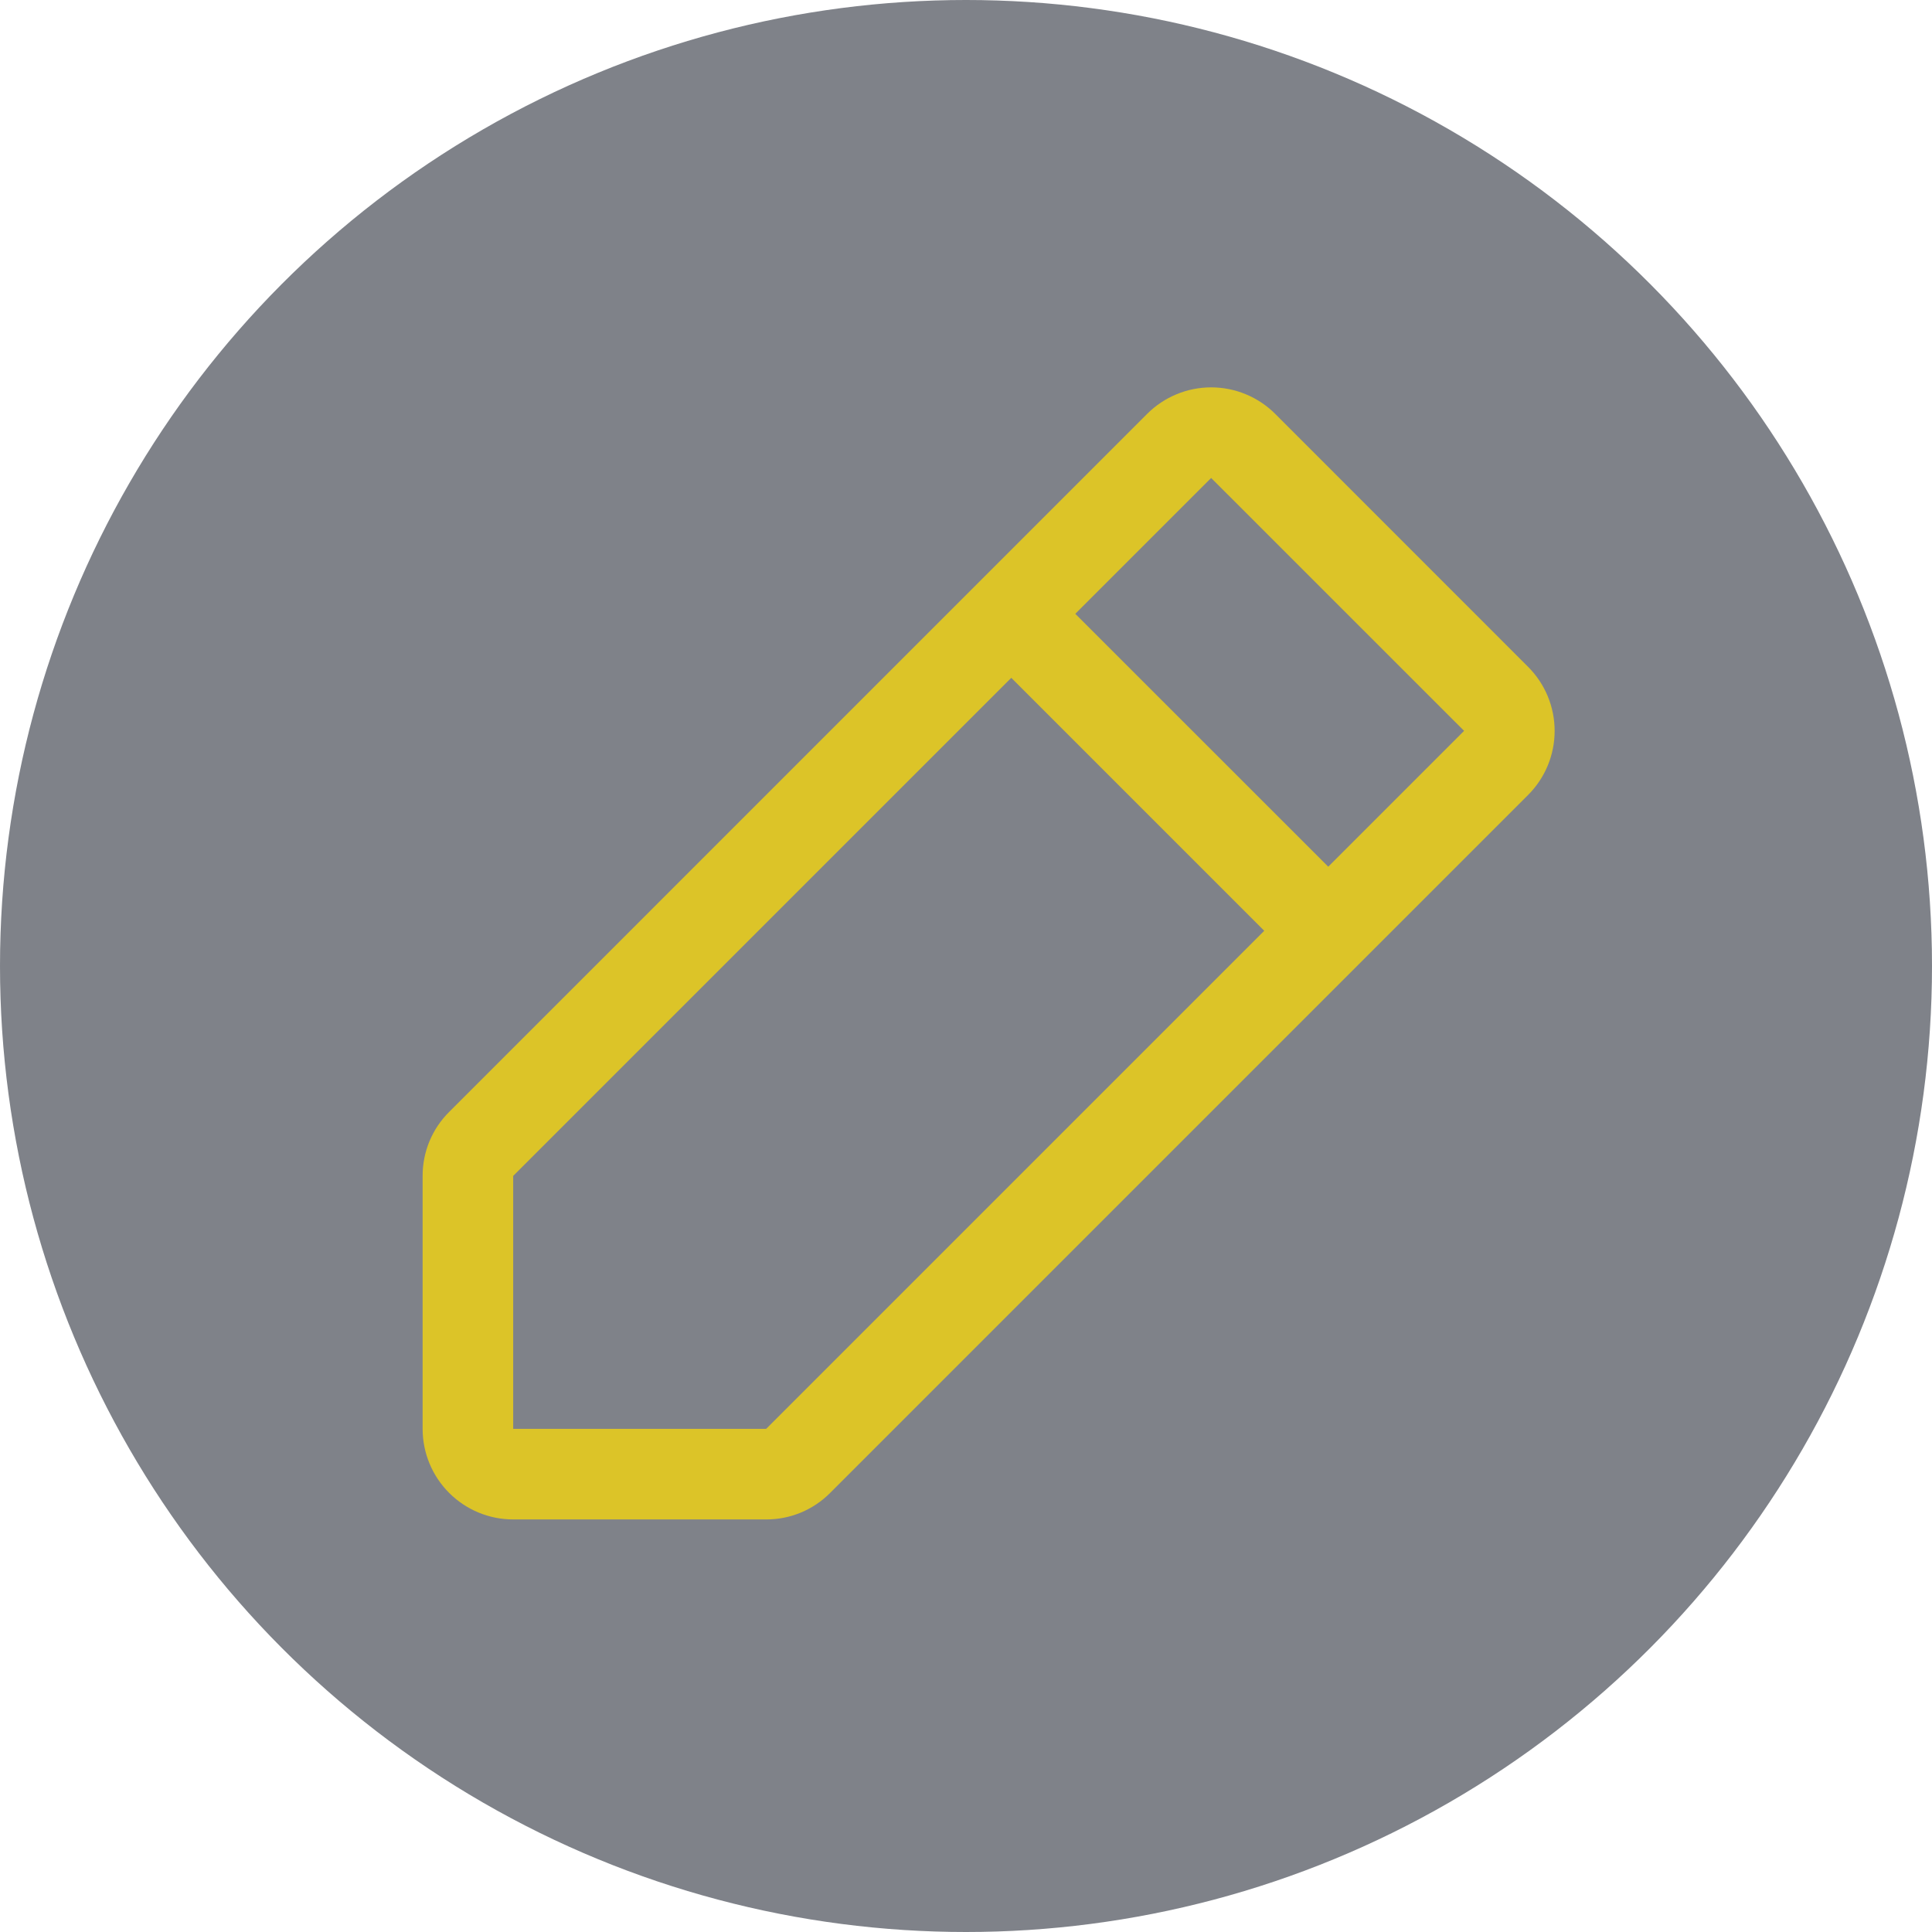
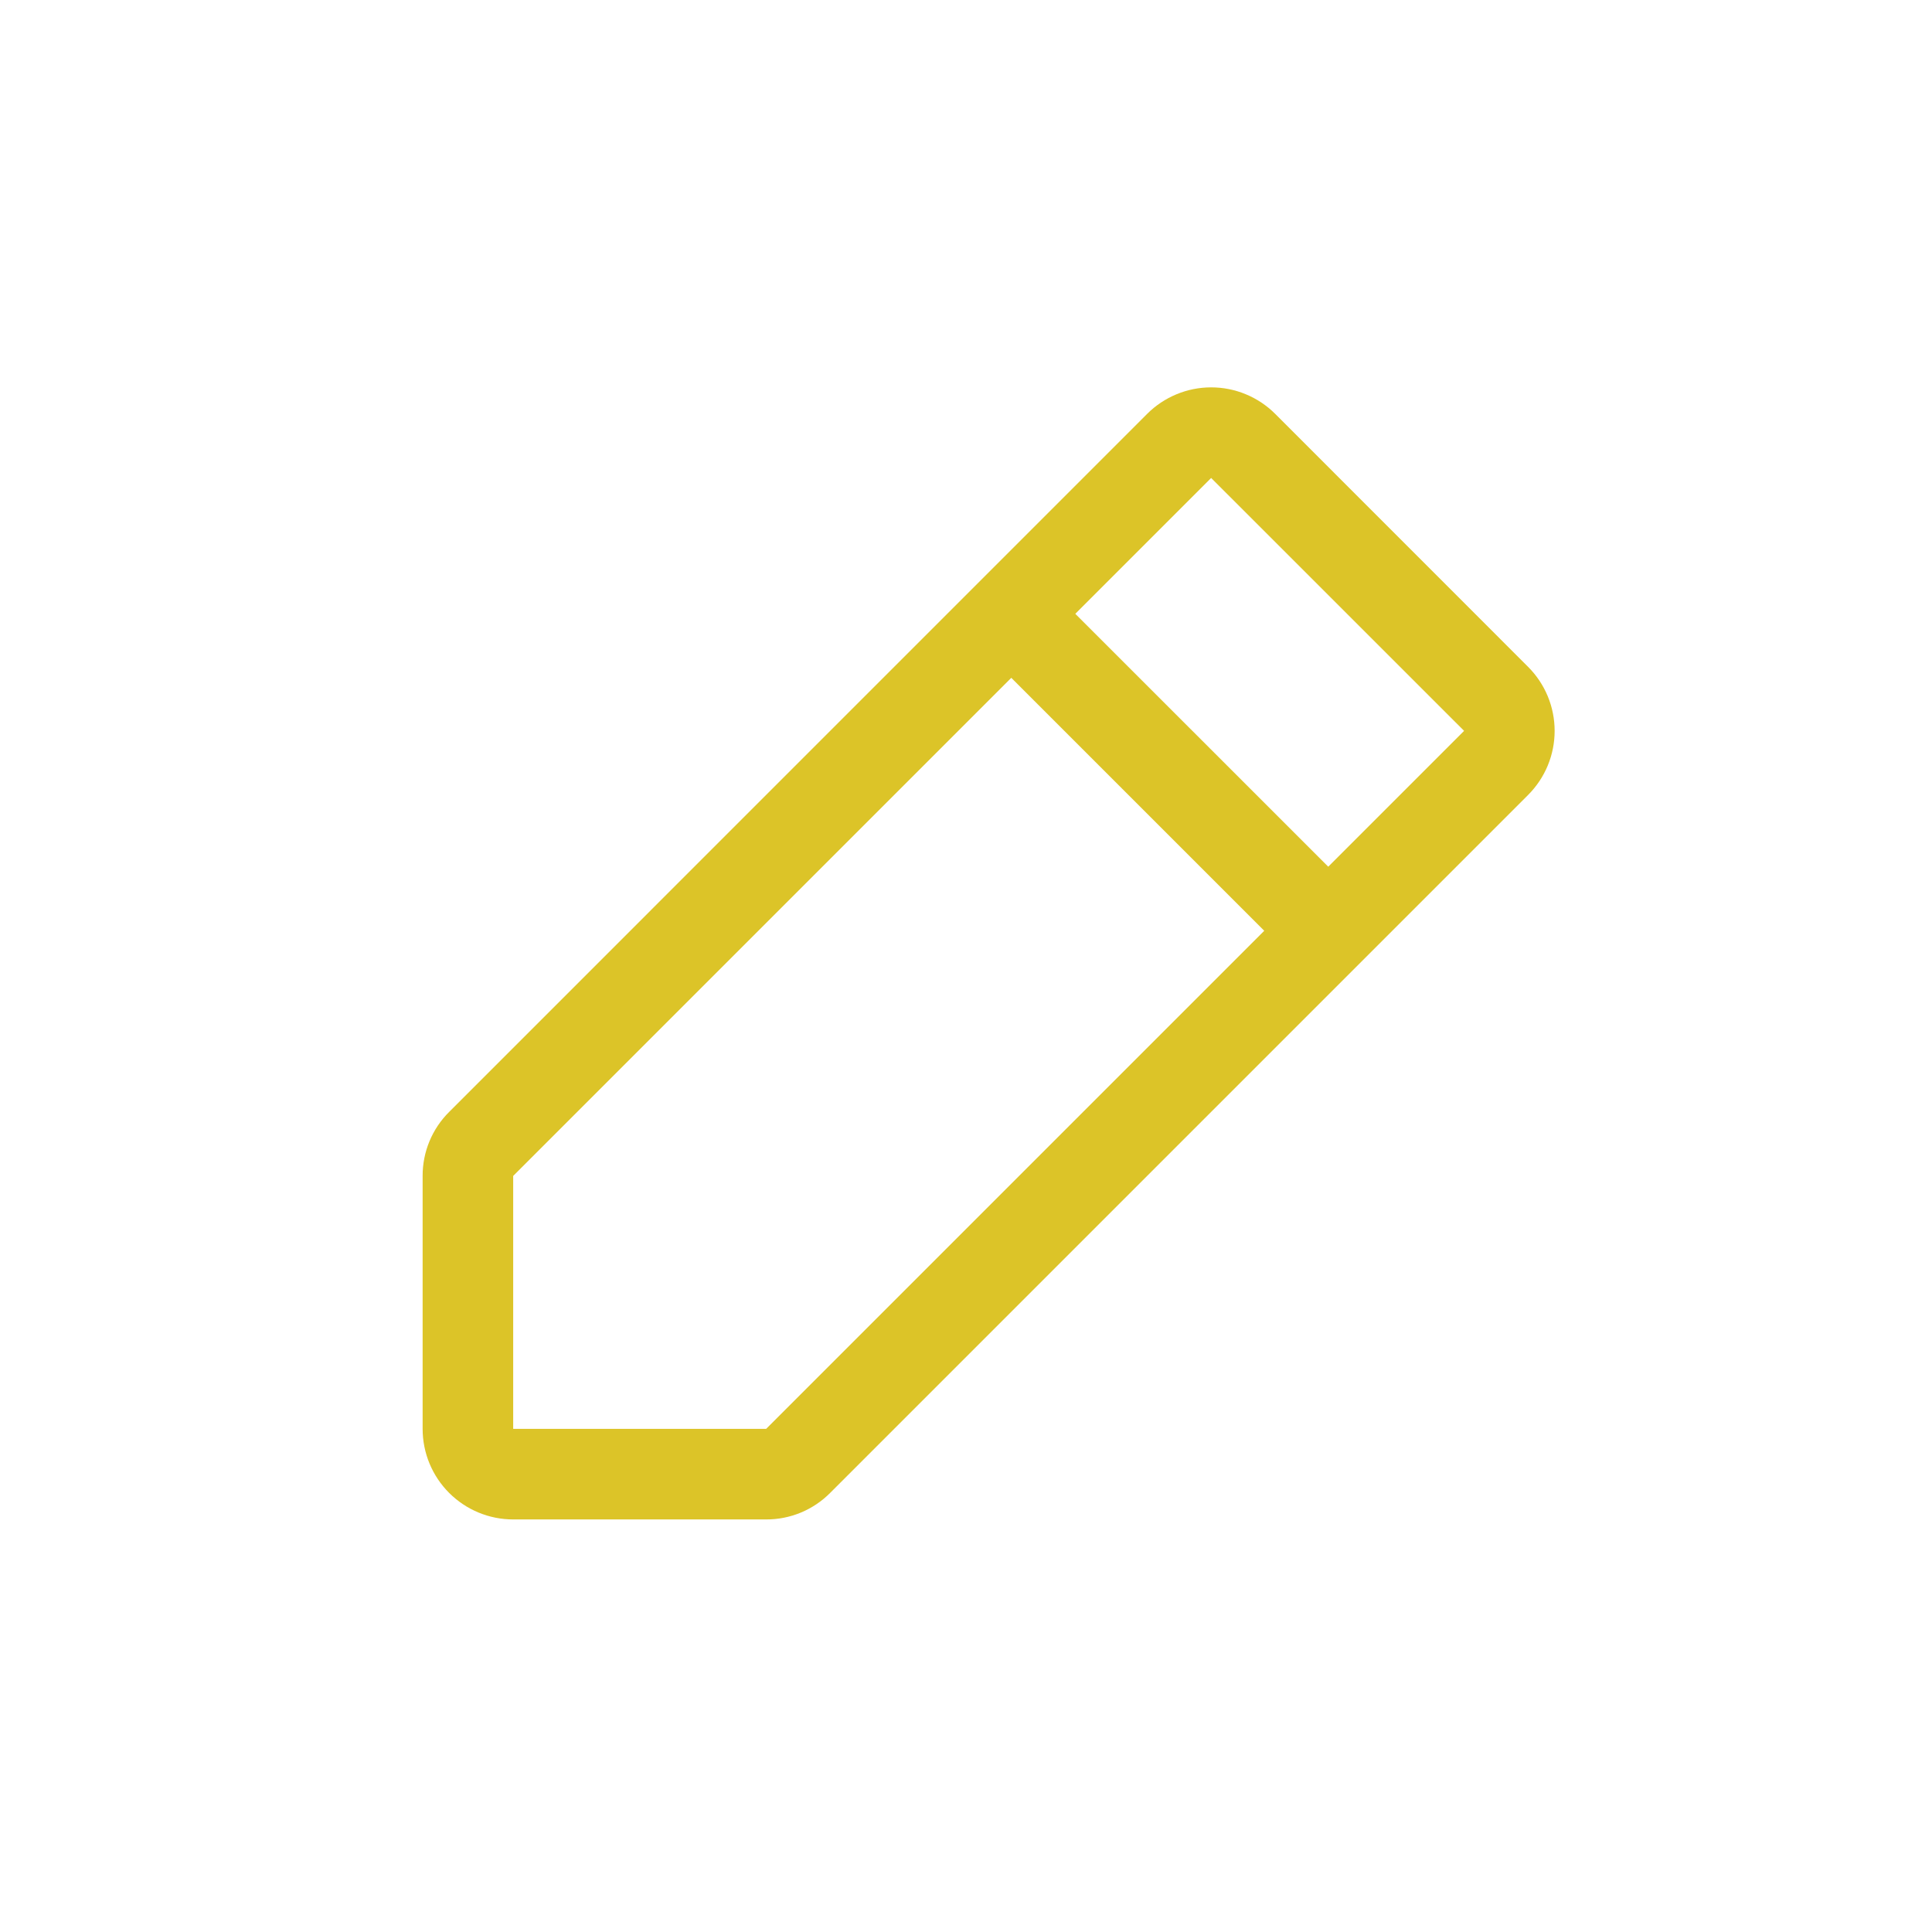
<svg xmlns="http://www.w3.org/2000/svg" width="96" height="96" viewBox="0 0 96 96" fill="none">
-   <circle cx="48" cy="48" r="48" fill="#2B303B" fill-opacity="0.6" />
  <path d="M75.931 33.136L63.365 20.566C62.947 20.148 62.451 19.817 61.905 19.591C61.359 19.364 60.773 19.248 60.182 19.248C59.591 19.248 59.006 19.364 58.46 19.591C57.914 19.817 57.418 20.148 57 20.566L22.319 55.25C21.899 55.666 21.567 56.162 21.34 56.708C21.114 57.254 20.998 57.84 21 58.431V71C21 72.194 21.474 73.338 22.318 74.182C23.162 75.026 24.306 75.5 25.5 75.5H38.069C38.66 75.502 39.246 75.386 39.792 75.16C40.338 74.933 40.834 74.601 41.25 74.181L75.931 39.5C76.349 39.082 76.68 38.586 76.907 38.04C77.133 37.494 77.249 36.909 77.249 36.318C77.249 35.727 77.133 35.142 76.907 34.596C76.68 34.05 76.349 33.553 75.931 33.136ZM38.069 71H25.5V58.431L50.25 33.681L62.819 46.25L38.069 71ZM66 43.066L53.431 30.5L60.181 23.75L72.75 36.316L66 43.066Z" fill="#DCC428" />
</svg>